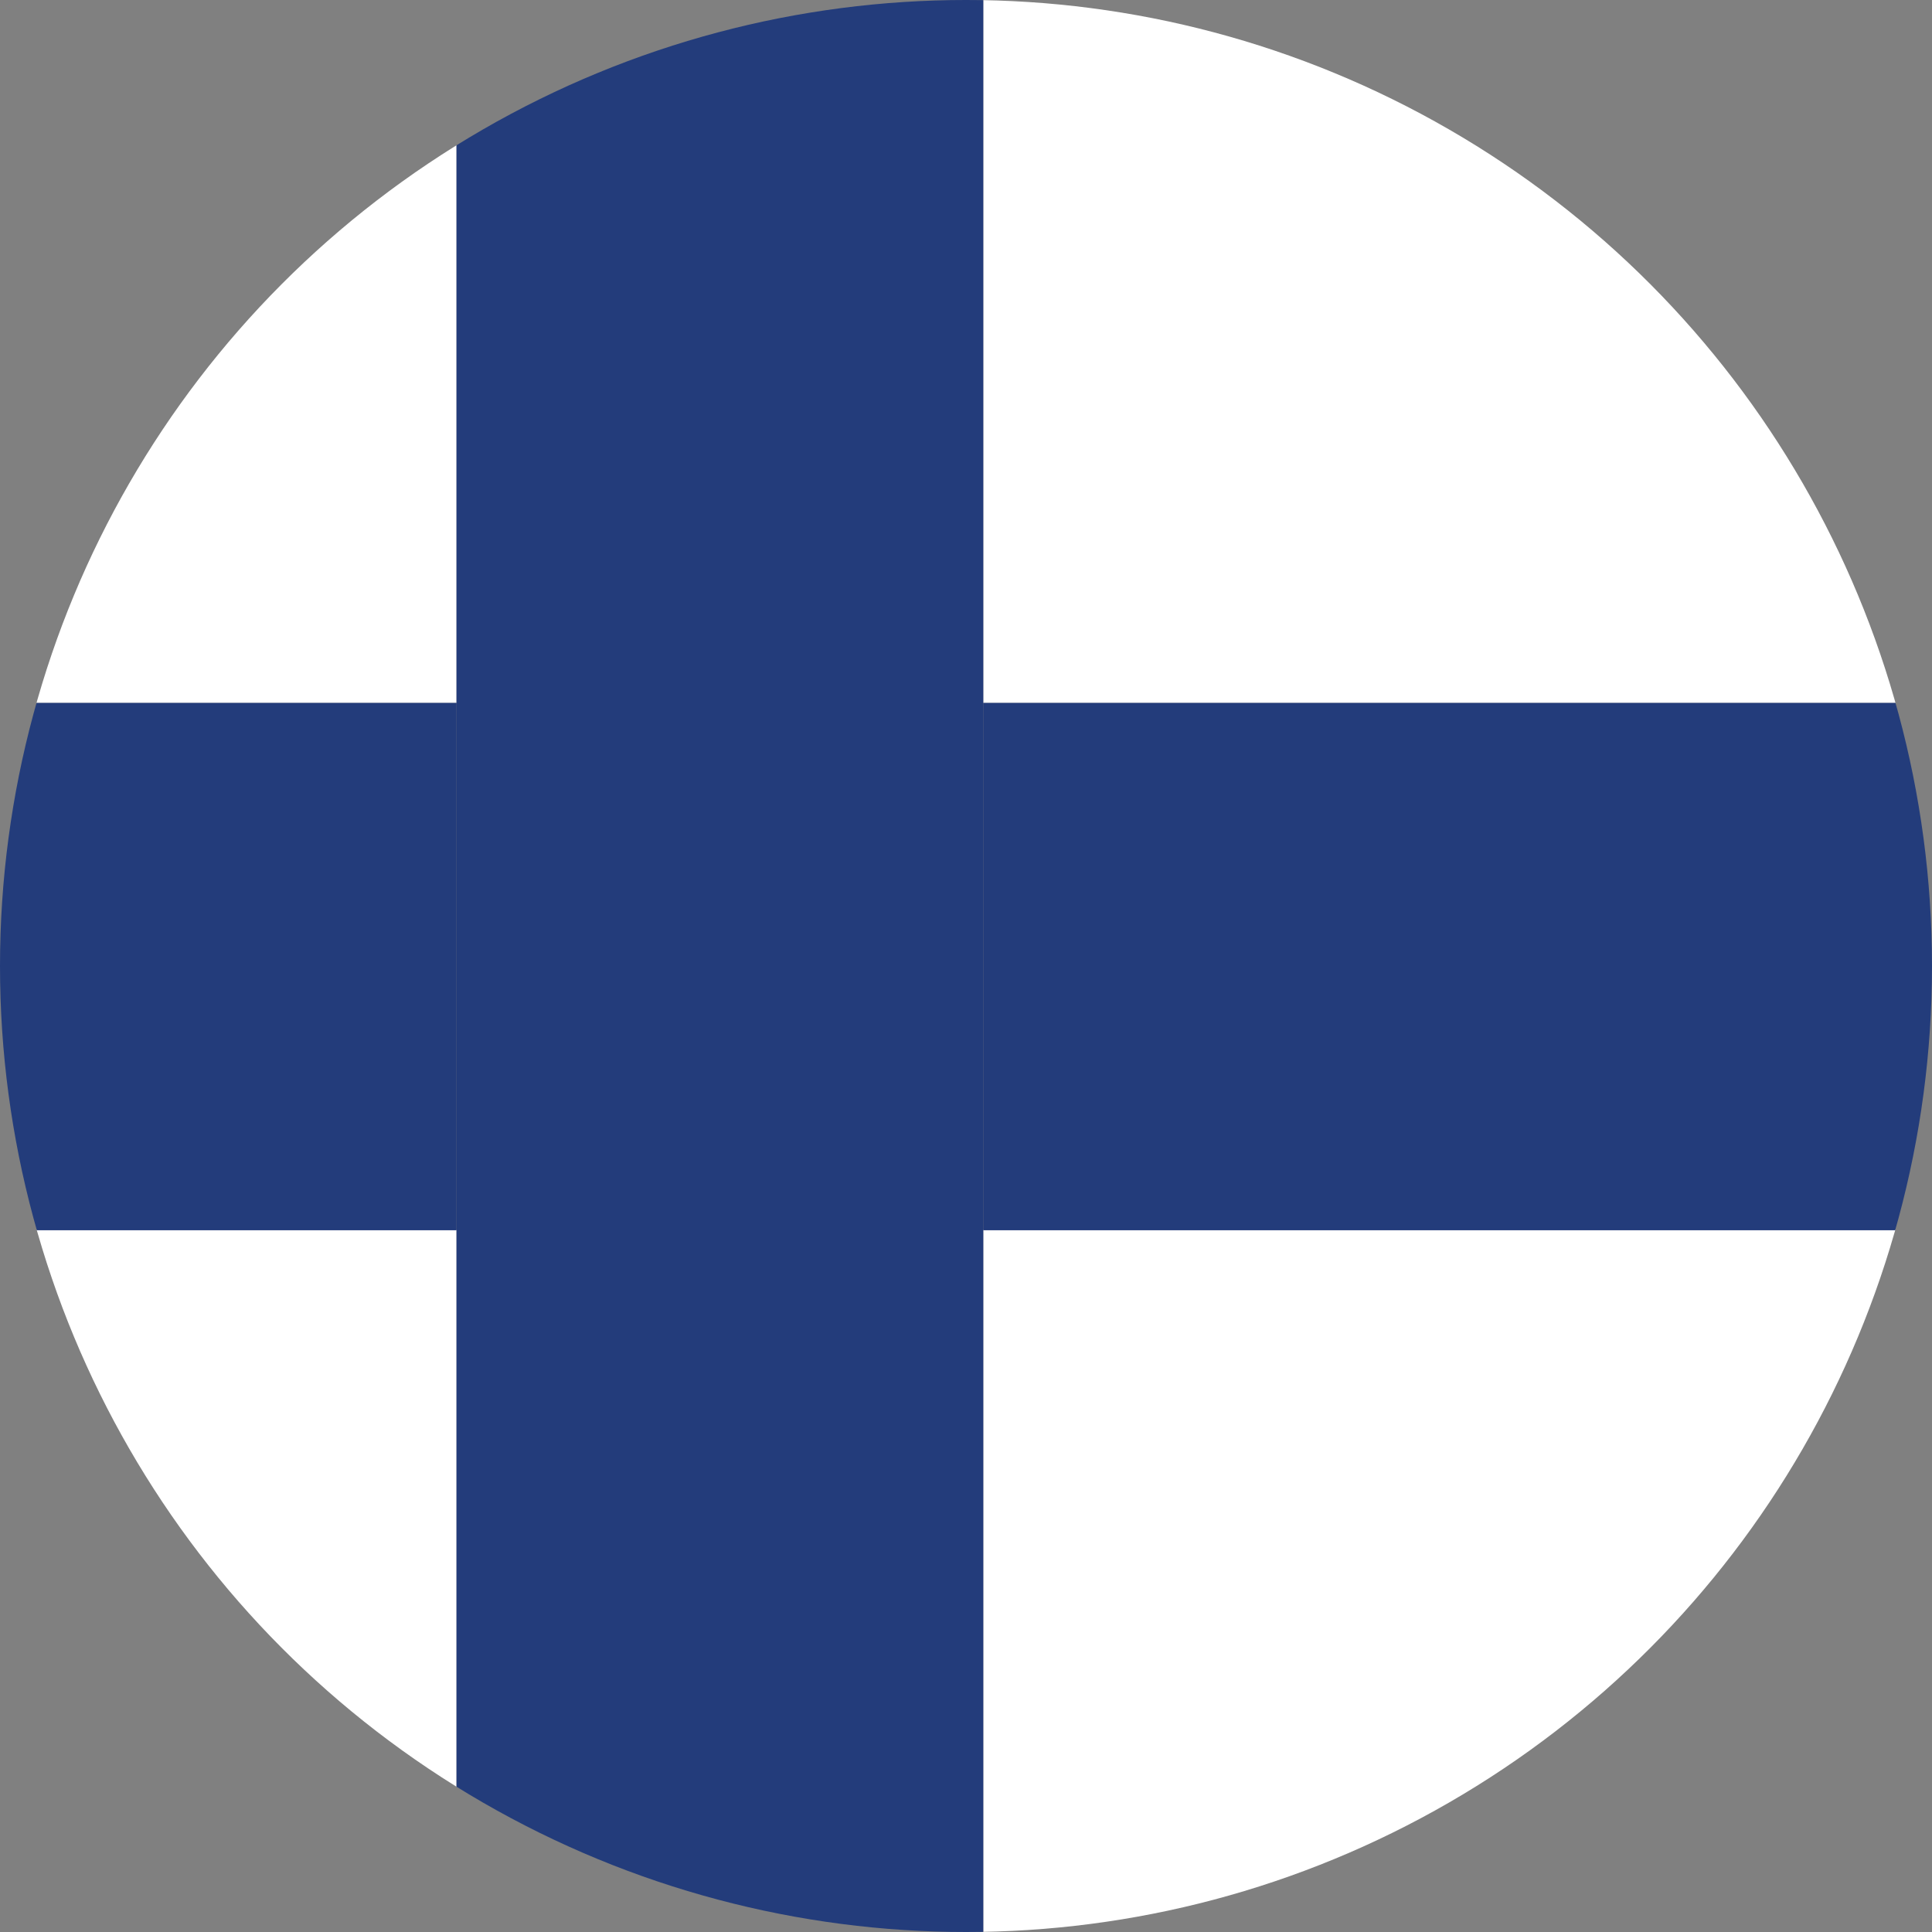
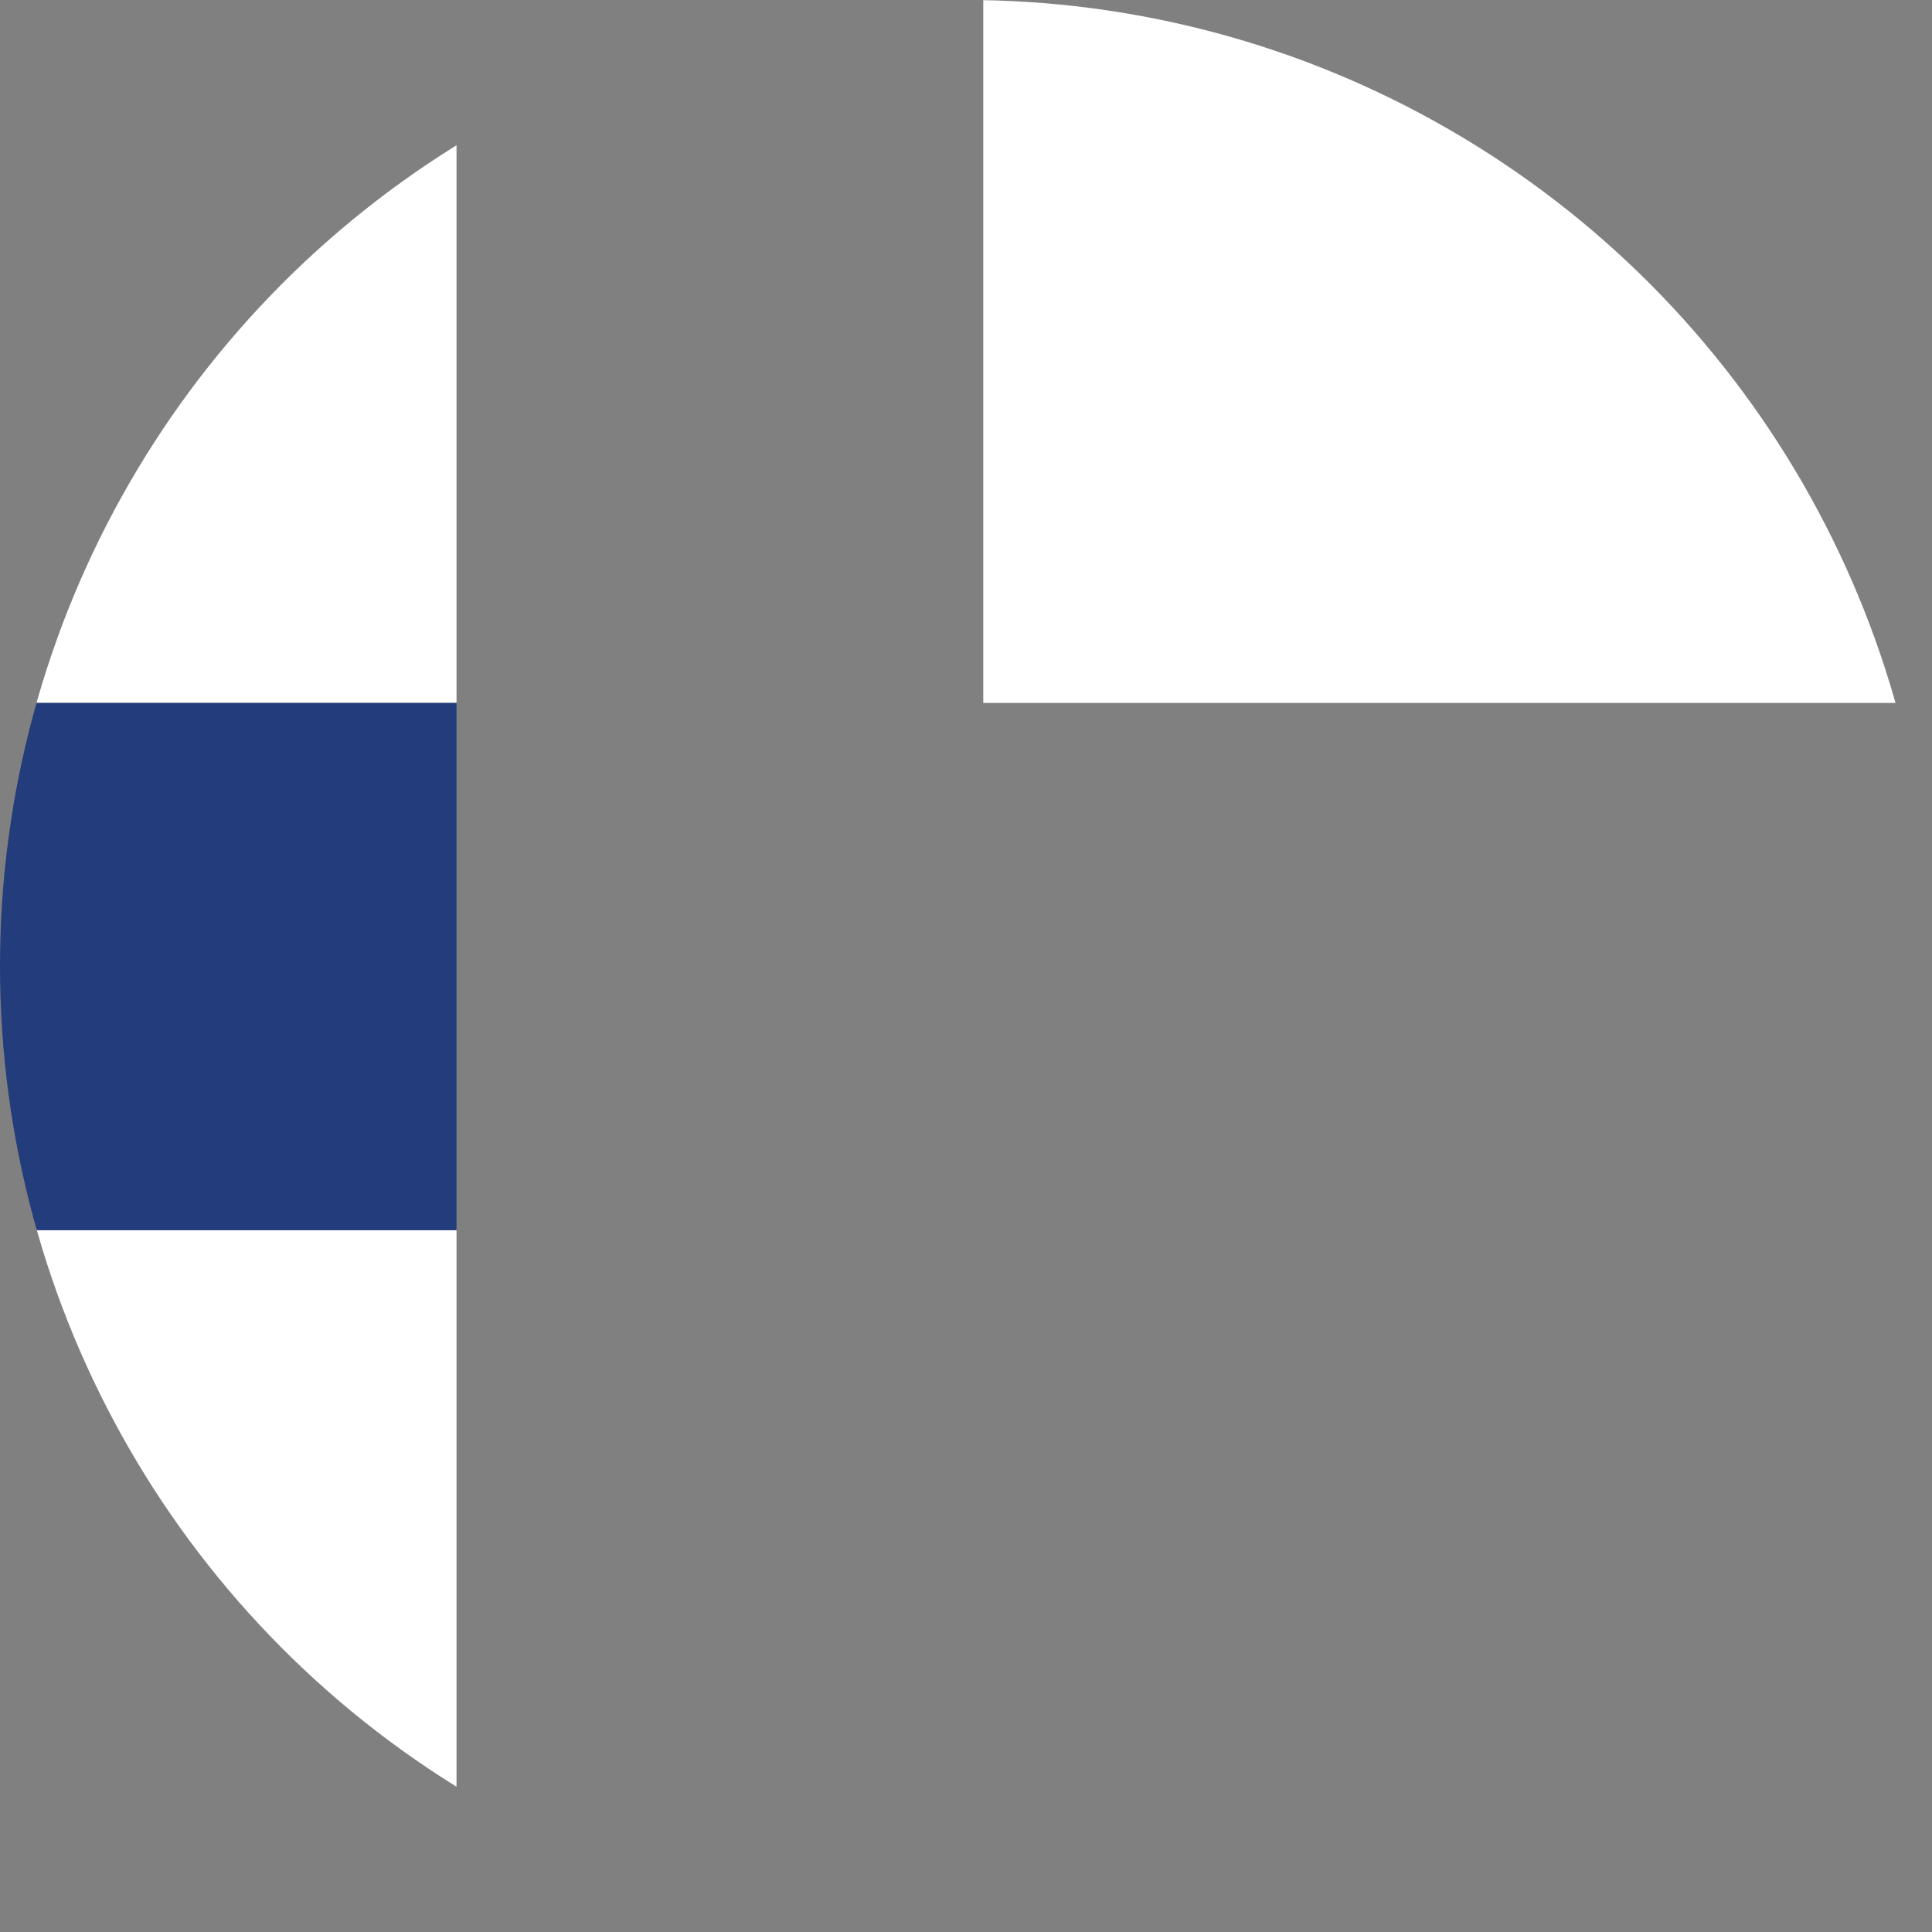
<svg xmlns="http://www.w3.org/2000/svg" id="Layer_2" data-name="Layer 2" viewBox="0 0 32.46 32.46">
  <rect x="0" y="0" width="32.46" height="32.46" fill="#808080" stroke="none" />
  <defs>
    <style>
      .cls-1 {
        fill: none;
      }

      .cls-2 {
        fill: #233c7b;
      }

      .cls-3 {
        fill: #fff;
      }

      .cls-4 {
        clip-path: url(#clippath);
      }
    </style>
    <clipPath id="clippath">
      <circle class="cls-1" cx="16.23" cy="16.23" r="16.23" />
    </clipPath>
  </defs>
  <g id="Layer_2-2" data-name="Layer 2">
    <g id="Layer_1-2" data-name="Layer 1-2">
      <g class="cls-4">
        <g>
          <rect class="cls-3" x="16.52" width="27.3" height="11.81" />
          <rect class="cls-3" x="-4.88" y="20.66" width="12.55" height="11.81" />
-           <rect class="cls-3" x="16.52" y="20.66" width="27.3" height="11.81" />
          <rect class="cls-3" x="-4.88" width="12.55" height="11.81" />
-           <rect class="cls-2" x="16.52" y="11.81" width="27.3" height="8.86" />
          <rect class="cls-2" x="-4.88" y="11.81" width="12.55" height="8.86" />
-           <polygon class="cls-2" points="16.52 11.81 16.52 0 7.67 0 7.67 11.81 7.67 20.66 7.67 32.47 16.52 32.47 16.52 20.66 16.52 11.81" />
        </g>
      </g>
    </g>
  </g>
</svg>